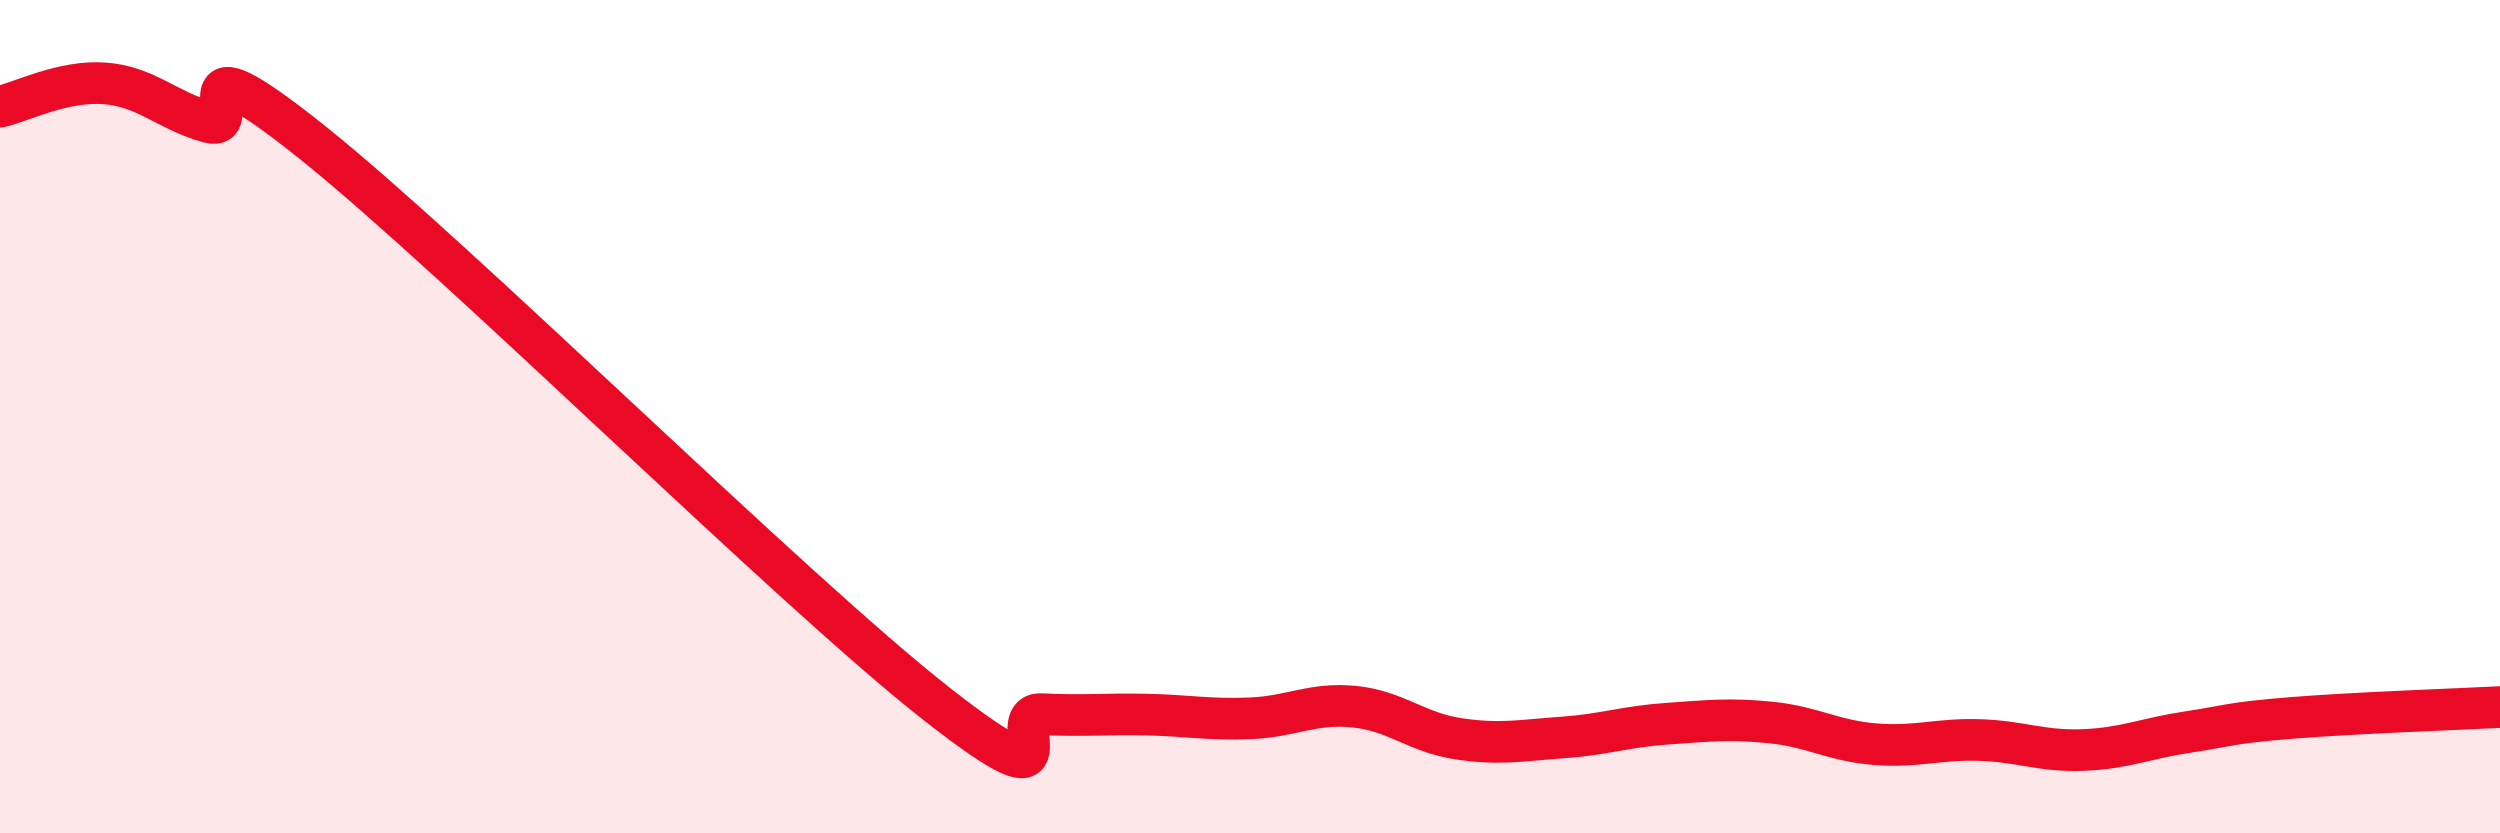
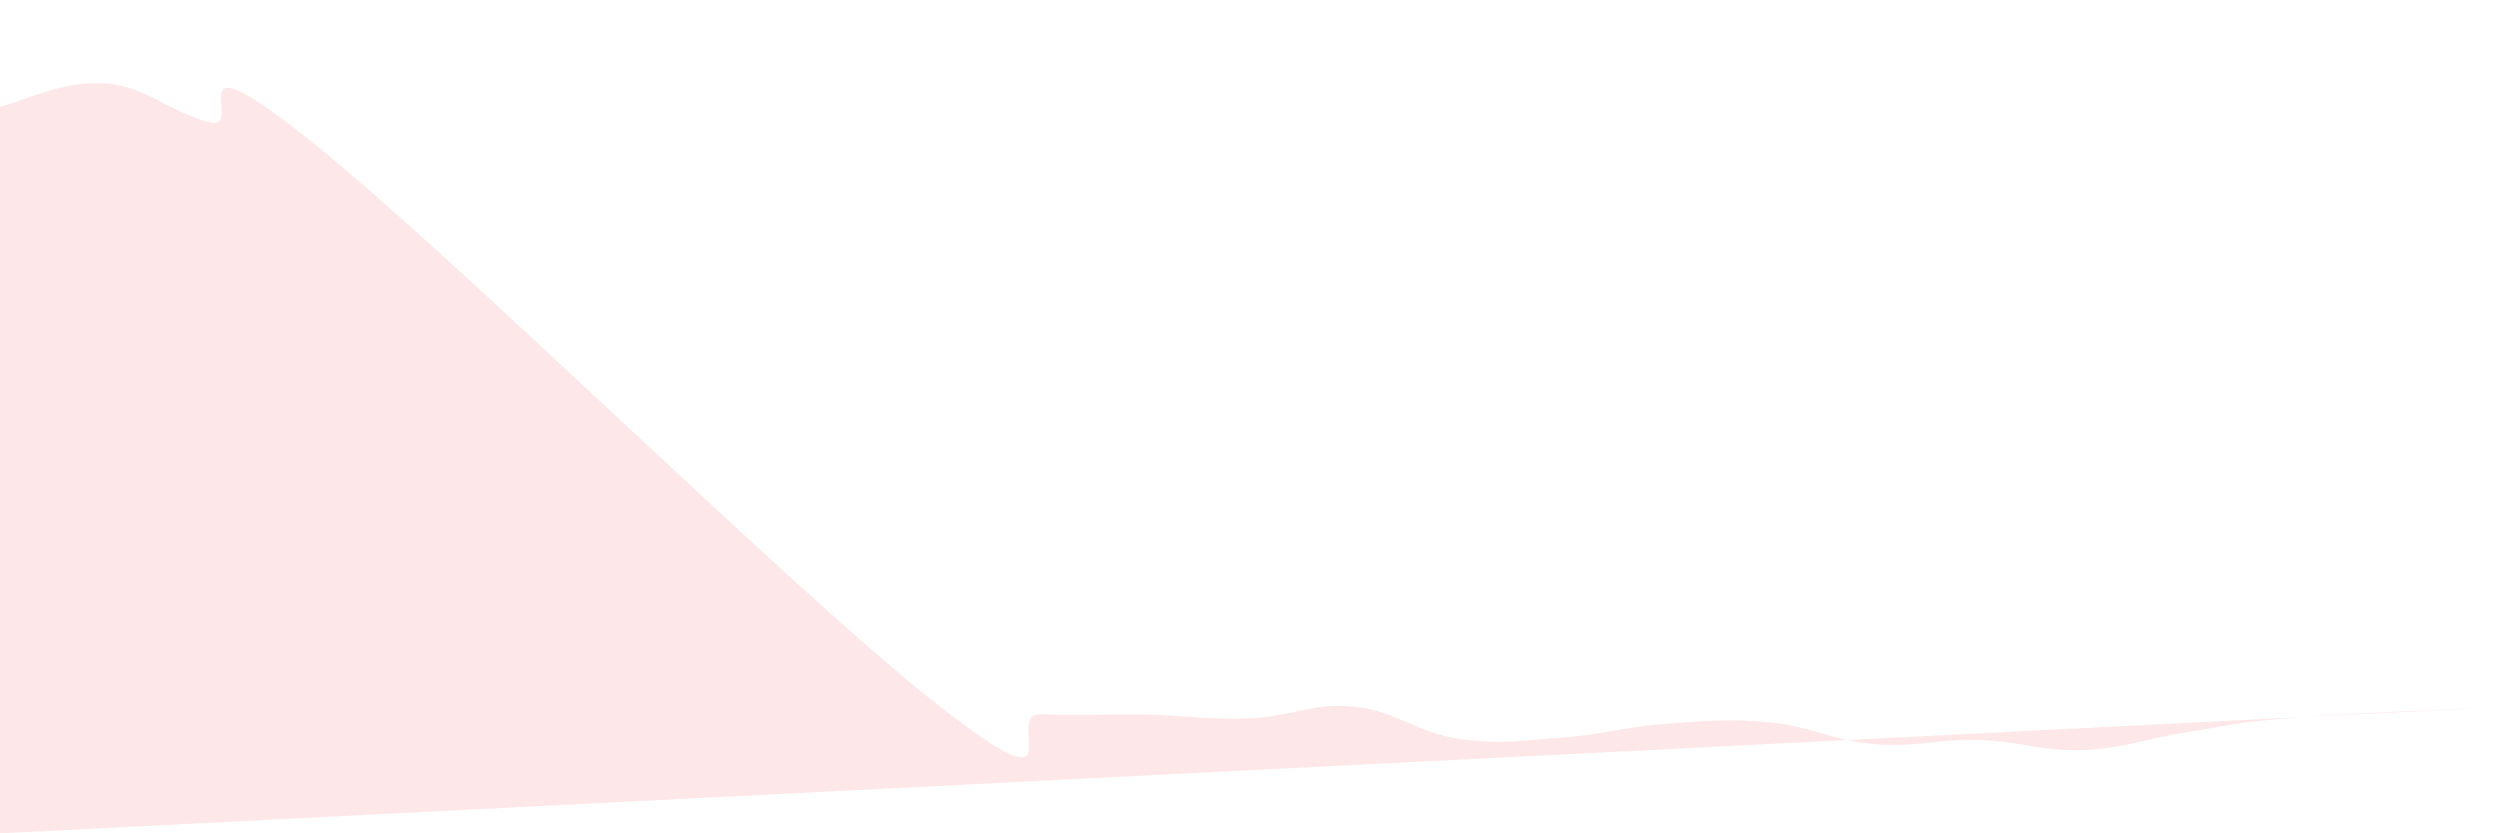
<svg xmlns="http://www.w3.org/2000/svg" width="60" height="20" viewBox="0 0 60 20">
-   <path d="M 0,2.56 C 0.5,2.45 1.5,1.93 2.5,2 C 3.5,2.07 4,2.65 5,2.93 C 6,3.21 4,0.62 7.5,3.42 C 11,6.22 19,14.17 22.5,16.91 C 26,19.65 24,17.09 25,17.14 C 26,17.19 26.5,17.13 27.5,17.15 C 28.5,17.17 29,17.28 30,17.24 C 31,17.2 31.5,16.86 32.5,16.96 C 33.5,17.06 34,17.58 35,17.73 C 36,17.88 36.5,17.77 37.5,17.7 C 38.5,17.63 39,17.44 40,17.37 C 41,17.3 41.5,17.24 42.5,17.34 C 43.5,17.44 44,17.78 45,17.86 C 46,17.94 46.5,17.73 47.5,17.76 C 48.5,17.79 49,18.04 50,18 C 51,17.96 51.5,17.72 52.5,17.57 C 53.5,17.42 53.5,17.35 55,17.23 C 56.5,17.11 59,17.02 60,16.97L60 20L0 20Z" fill="#EB0A25" opacity="0.1" stroke-linecap="round" stroke-linejoin="round" />
-   <path d="M 0,2.56 C 0.5,2.45 1.5,1.93 2.5,2 C 3.5,2.07 4,2.65 5,2.93 C 6,3.21 4,0.62 7.5,3.42 C 11,6.22 19,14.17 22.5,16.91 C 26,19.65 24,17.09 25,17.14 C 26,17.19 26.5,17.13 27.5,17.15 C 28.5,17.17 29,17.28 30,17.24 C 31,17.2 31.5,16.86 32.5,16.96 C 33.5,17.06 34,17.58 35,17.73 C 36,17.88 36.5,17.77 37.5,17.7 C 38.5,17.63 39,17.44 40,17.37 C 41,17.3 41.5,17.24 42.5,17.34 C 43.5,17.44 44,17.78 45,17.86 C 46,17.94 46.5,17.73 47.5,17.76 C 48.5,17.79 49,18.04 50,18 C 51,17.96 51.5,17.72 52.5,17.57 C 53.5,17.42 53.5,17.35 55,17.23 C 56.5,17.11 59,17.02 60,16.97" stroke="#EB0A25" stroke-width="1" fill="none" stroke-linecap="round" stroke-linejoin="round" />
+   <path d="M 0,2.56 C 0.5,2.45 1.5,1.93 2.5,2 C 3.5,2.07 4,2.65 5,2.93 C 6,3.21 4,0.62 7.5,3.42 C 11,6.22 19,14.17 22.5,16.91 C 26,19.65 24,17.09 25,17.14 C 26,17.19 26.5,17.13 27.5,17.15 C 28.5,17.17 29,17.28 30,17.24 C 31,17.2 31.5,16.86 32.5,16.96 C 33.5,17.06 34,17.58 35,17.73 C 36,17.88 36.5,17.77 37.5,17.7 C 38.5,17.63 39,17.44 40,17.37 C 41,17.3 41.5,17.24 42.5,17.34 C 43.5,17.44 44,17.78 45,17.86 C 46,17.94 46.5,17.73 47.5,17.76 C 48.5,17.79 49,18.04 50,18 C 51,17.96 51.5,17.72 52.5,17.57 C 53.5,17.42 53.5,17.35 55,17.23 C 56.5,17.11 59,17.02 60,16.97L0 20Z" fill="#EB0A25" opacity="0.1" stroke-linecap="round" stroke-linejoin="round" />
</svg>